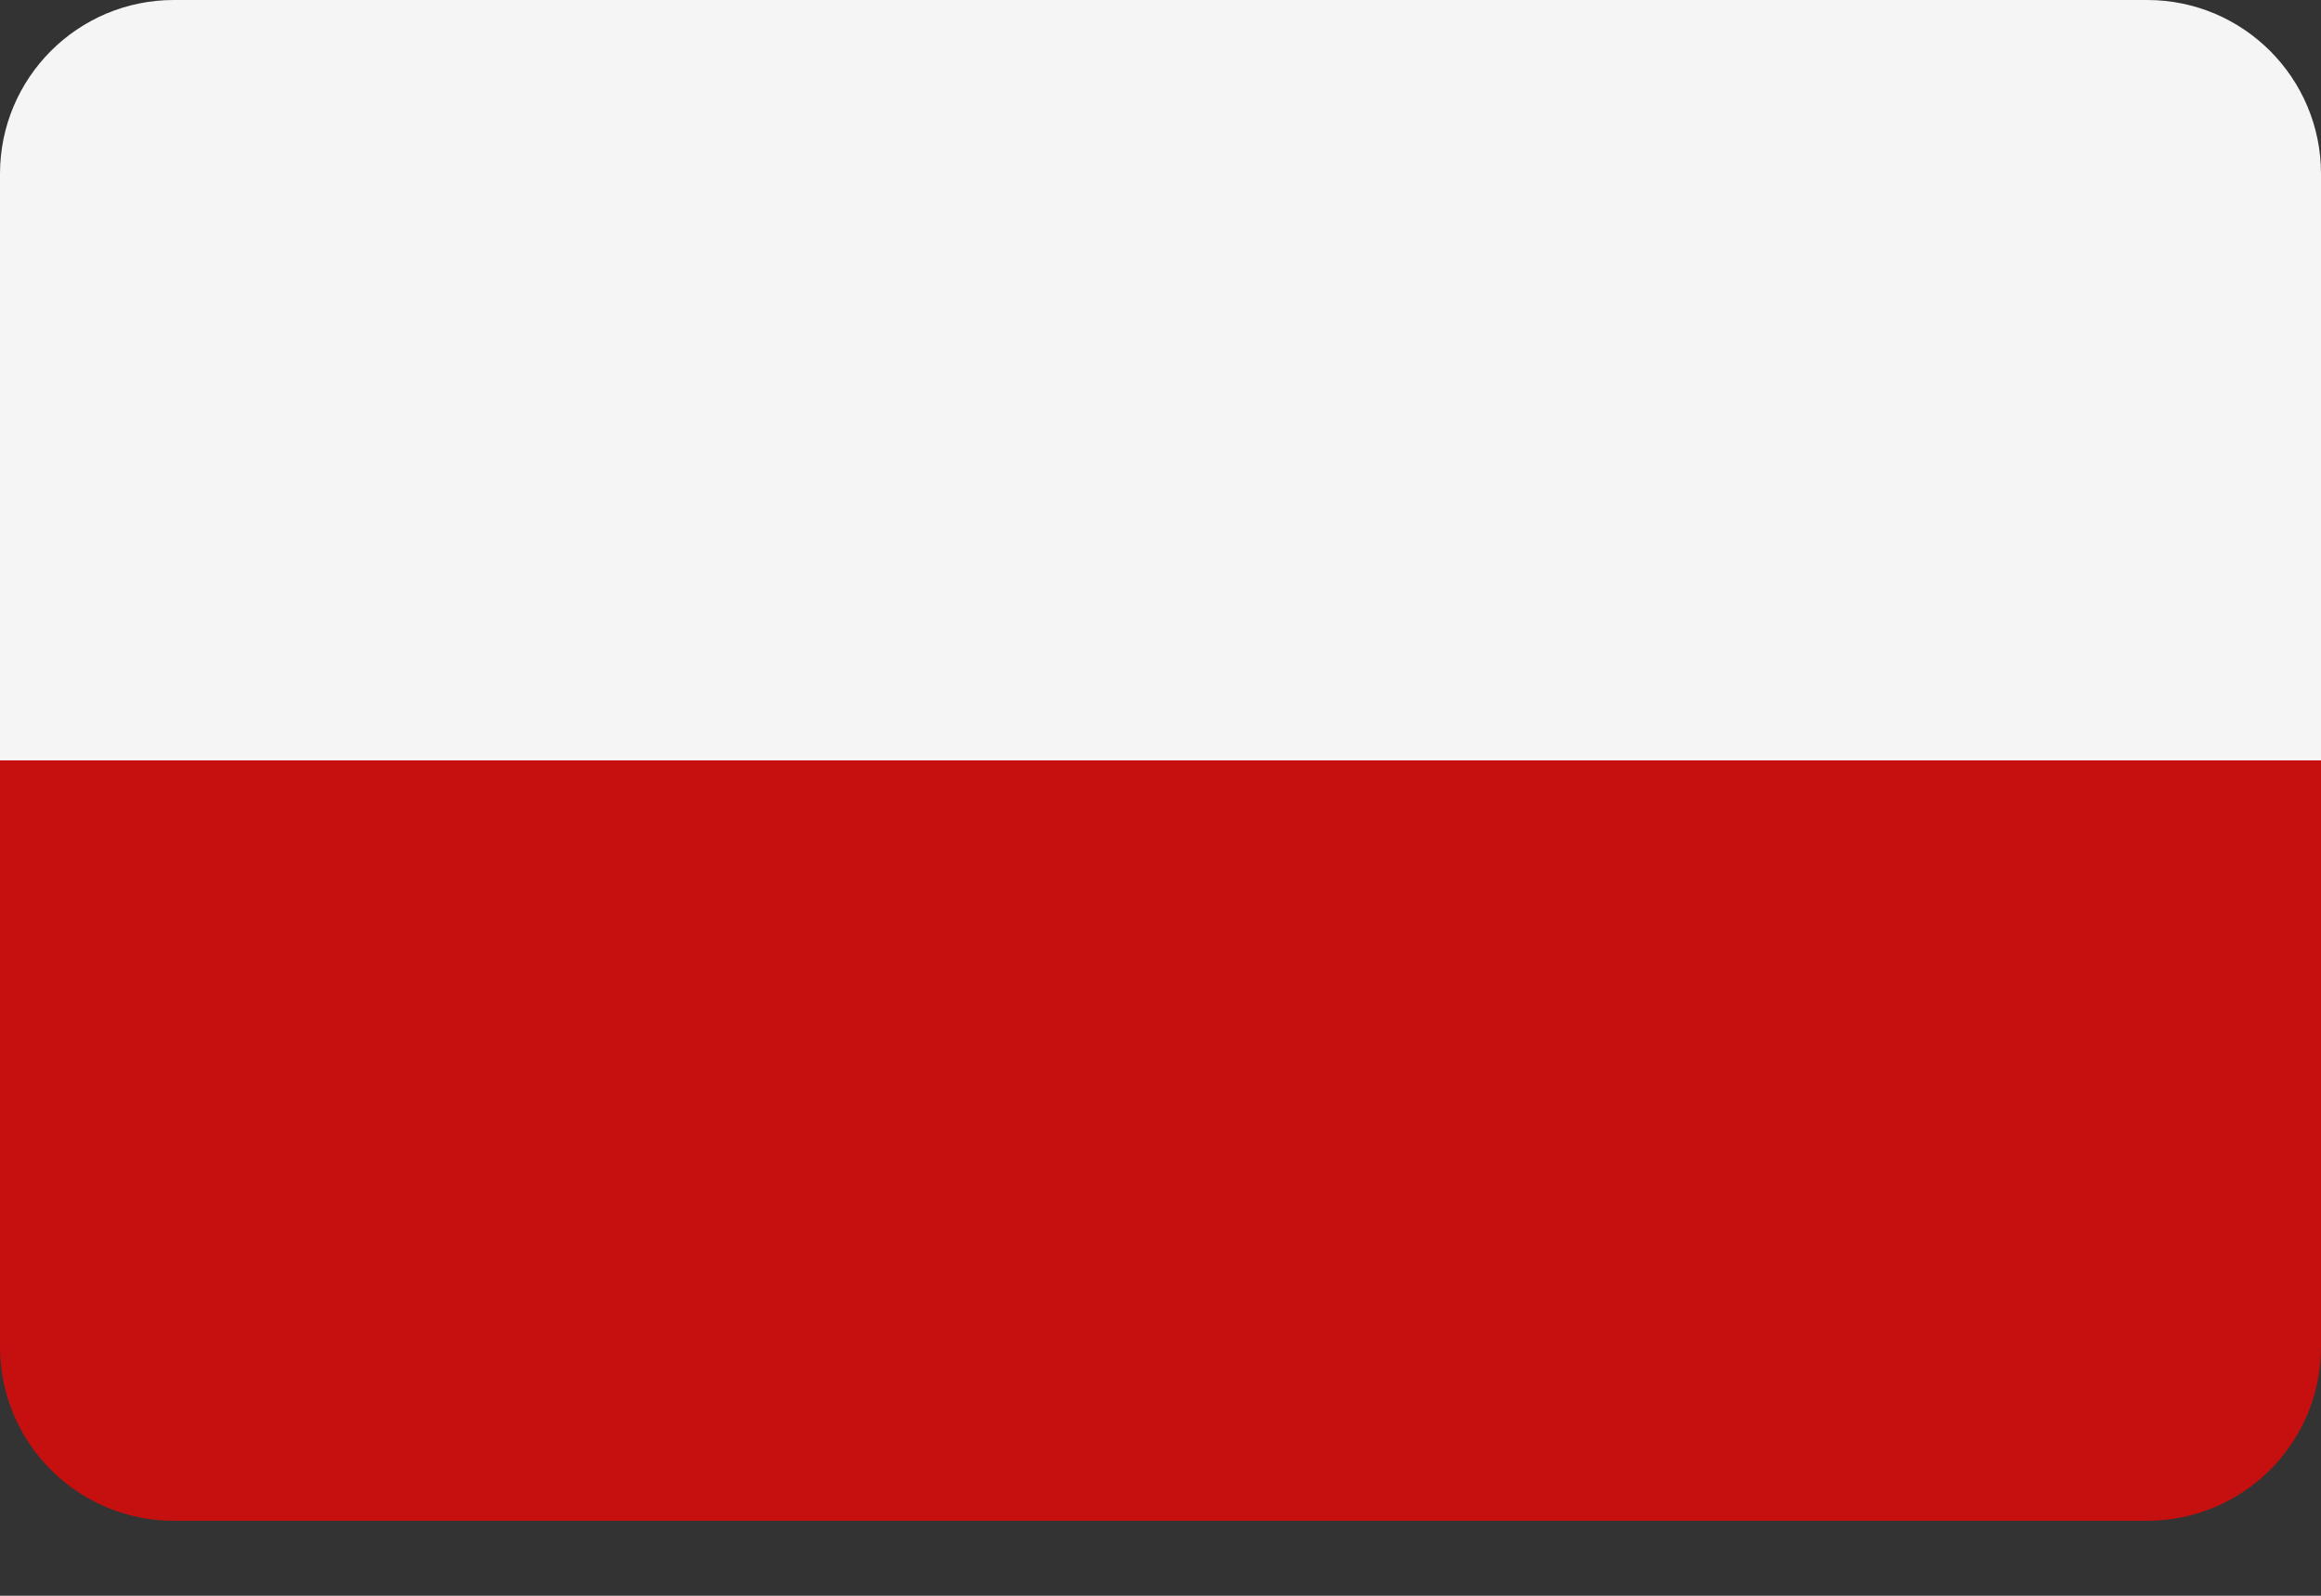
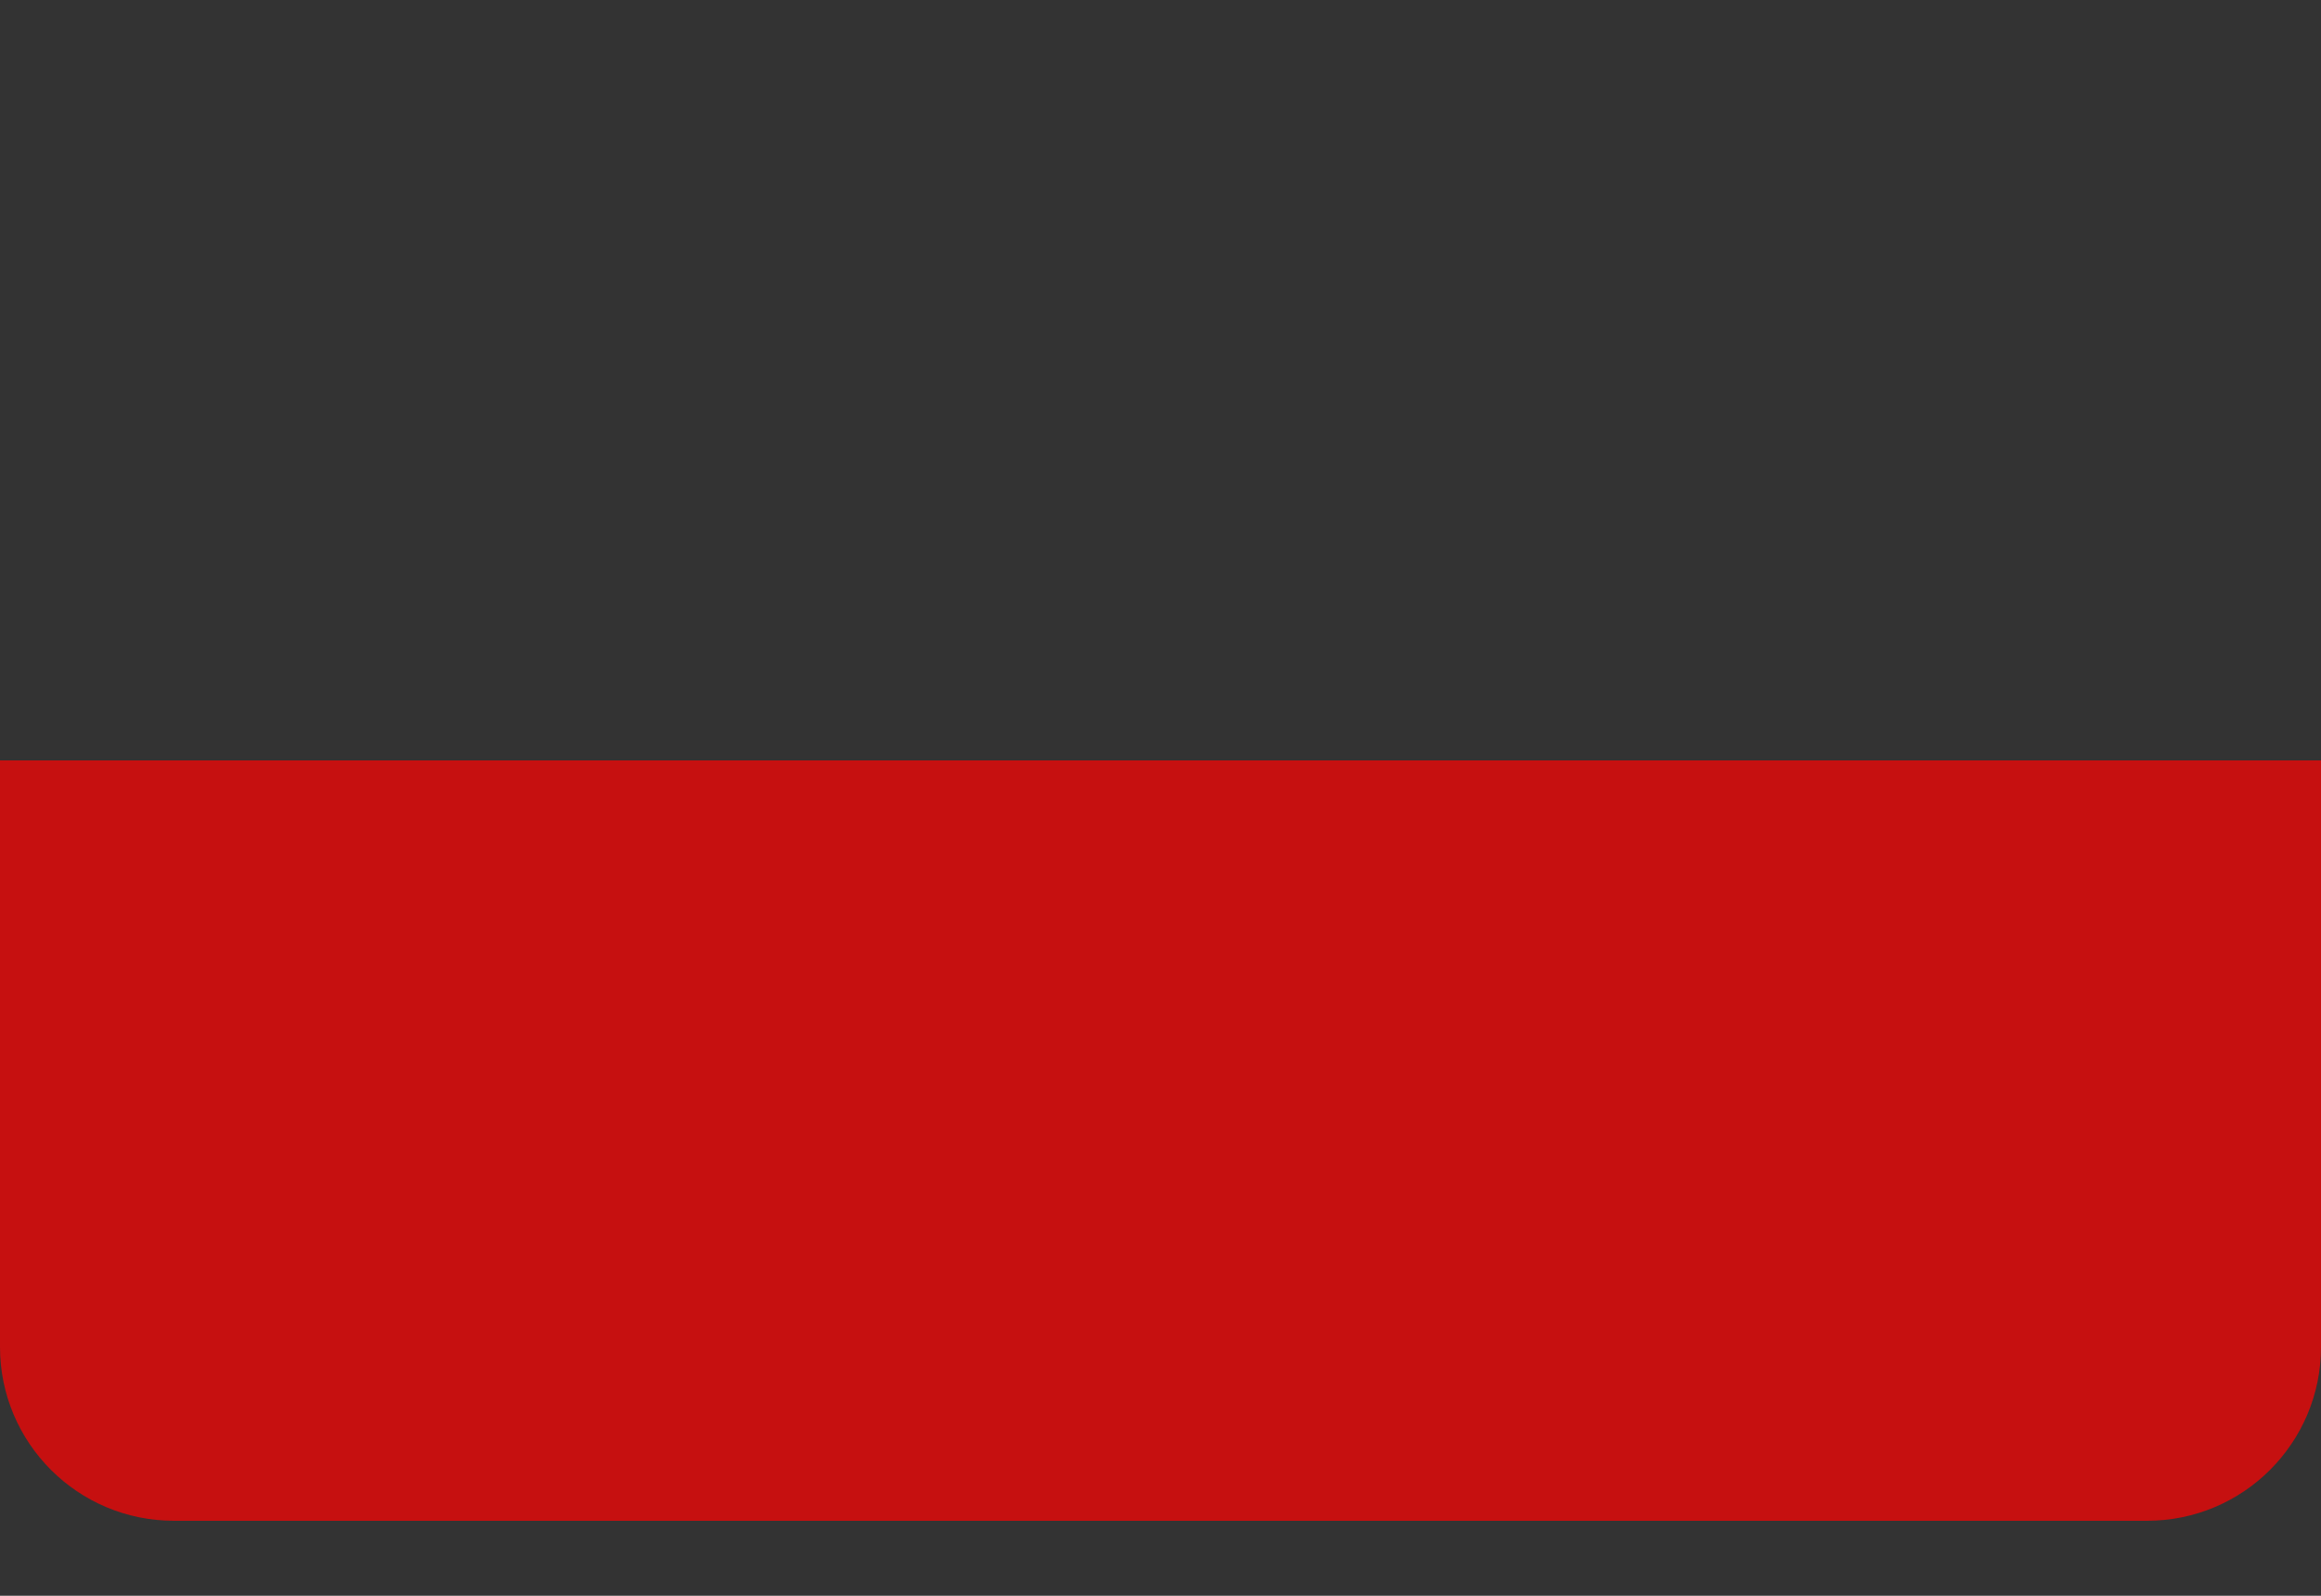
<svg xmlns="http://www.w3.org/2000/svg" width="32" height="22">
  <rect width="100%" height="100%" fill="#333333" stroke="none" />
  <path fill="#C61010" transform="translate(0 10.483)" d="M0 8.086C0 9.41 1.073 10.483 2.397 10.483L29.603 10.483C30.927 10.483 32 9.41 32 8.086L32 0L0 0L0 8.086Z" />
-   <path fill="#F5F5F5" d="M29.603 0L2.397 0C1.073 0 0 1.073 0 2.397L0 10.483L32 10.483L32 2.397C32 1.073 30.927 0 29.603 0Z" />
</svg>